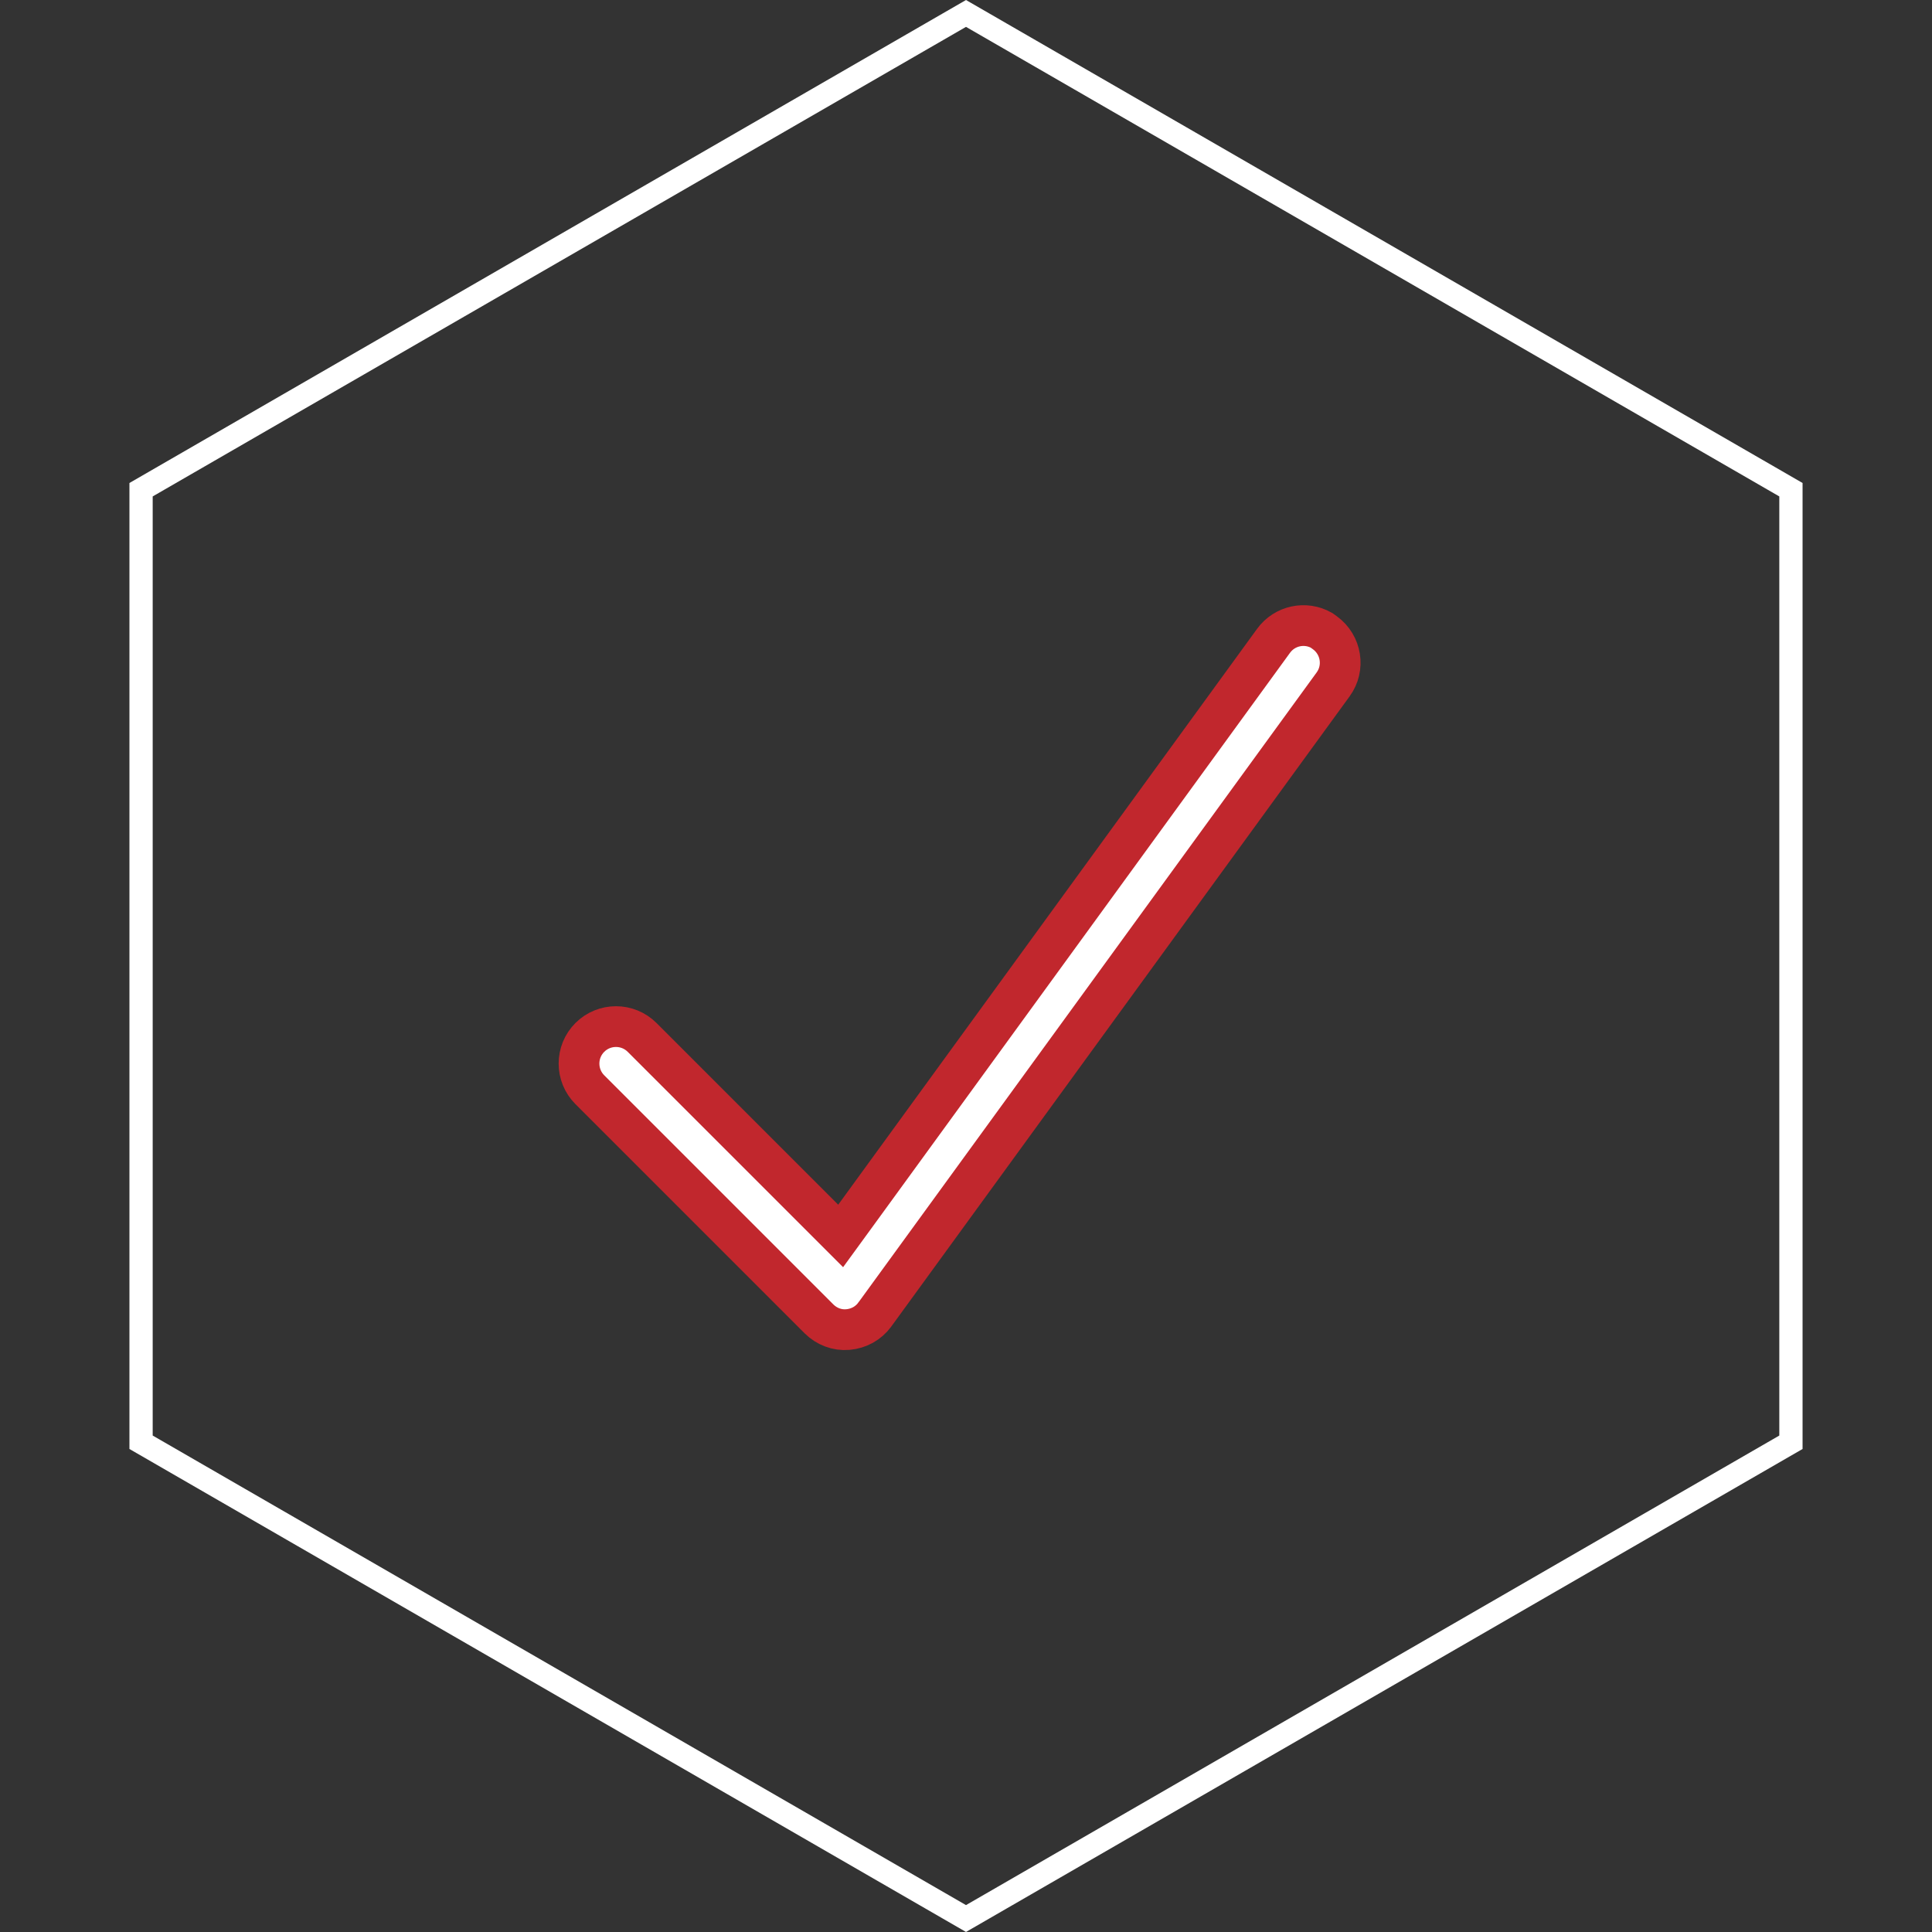
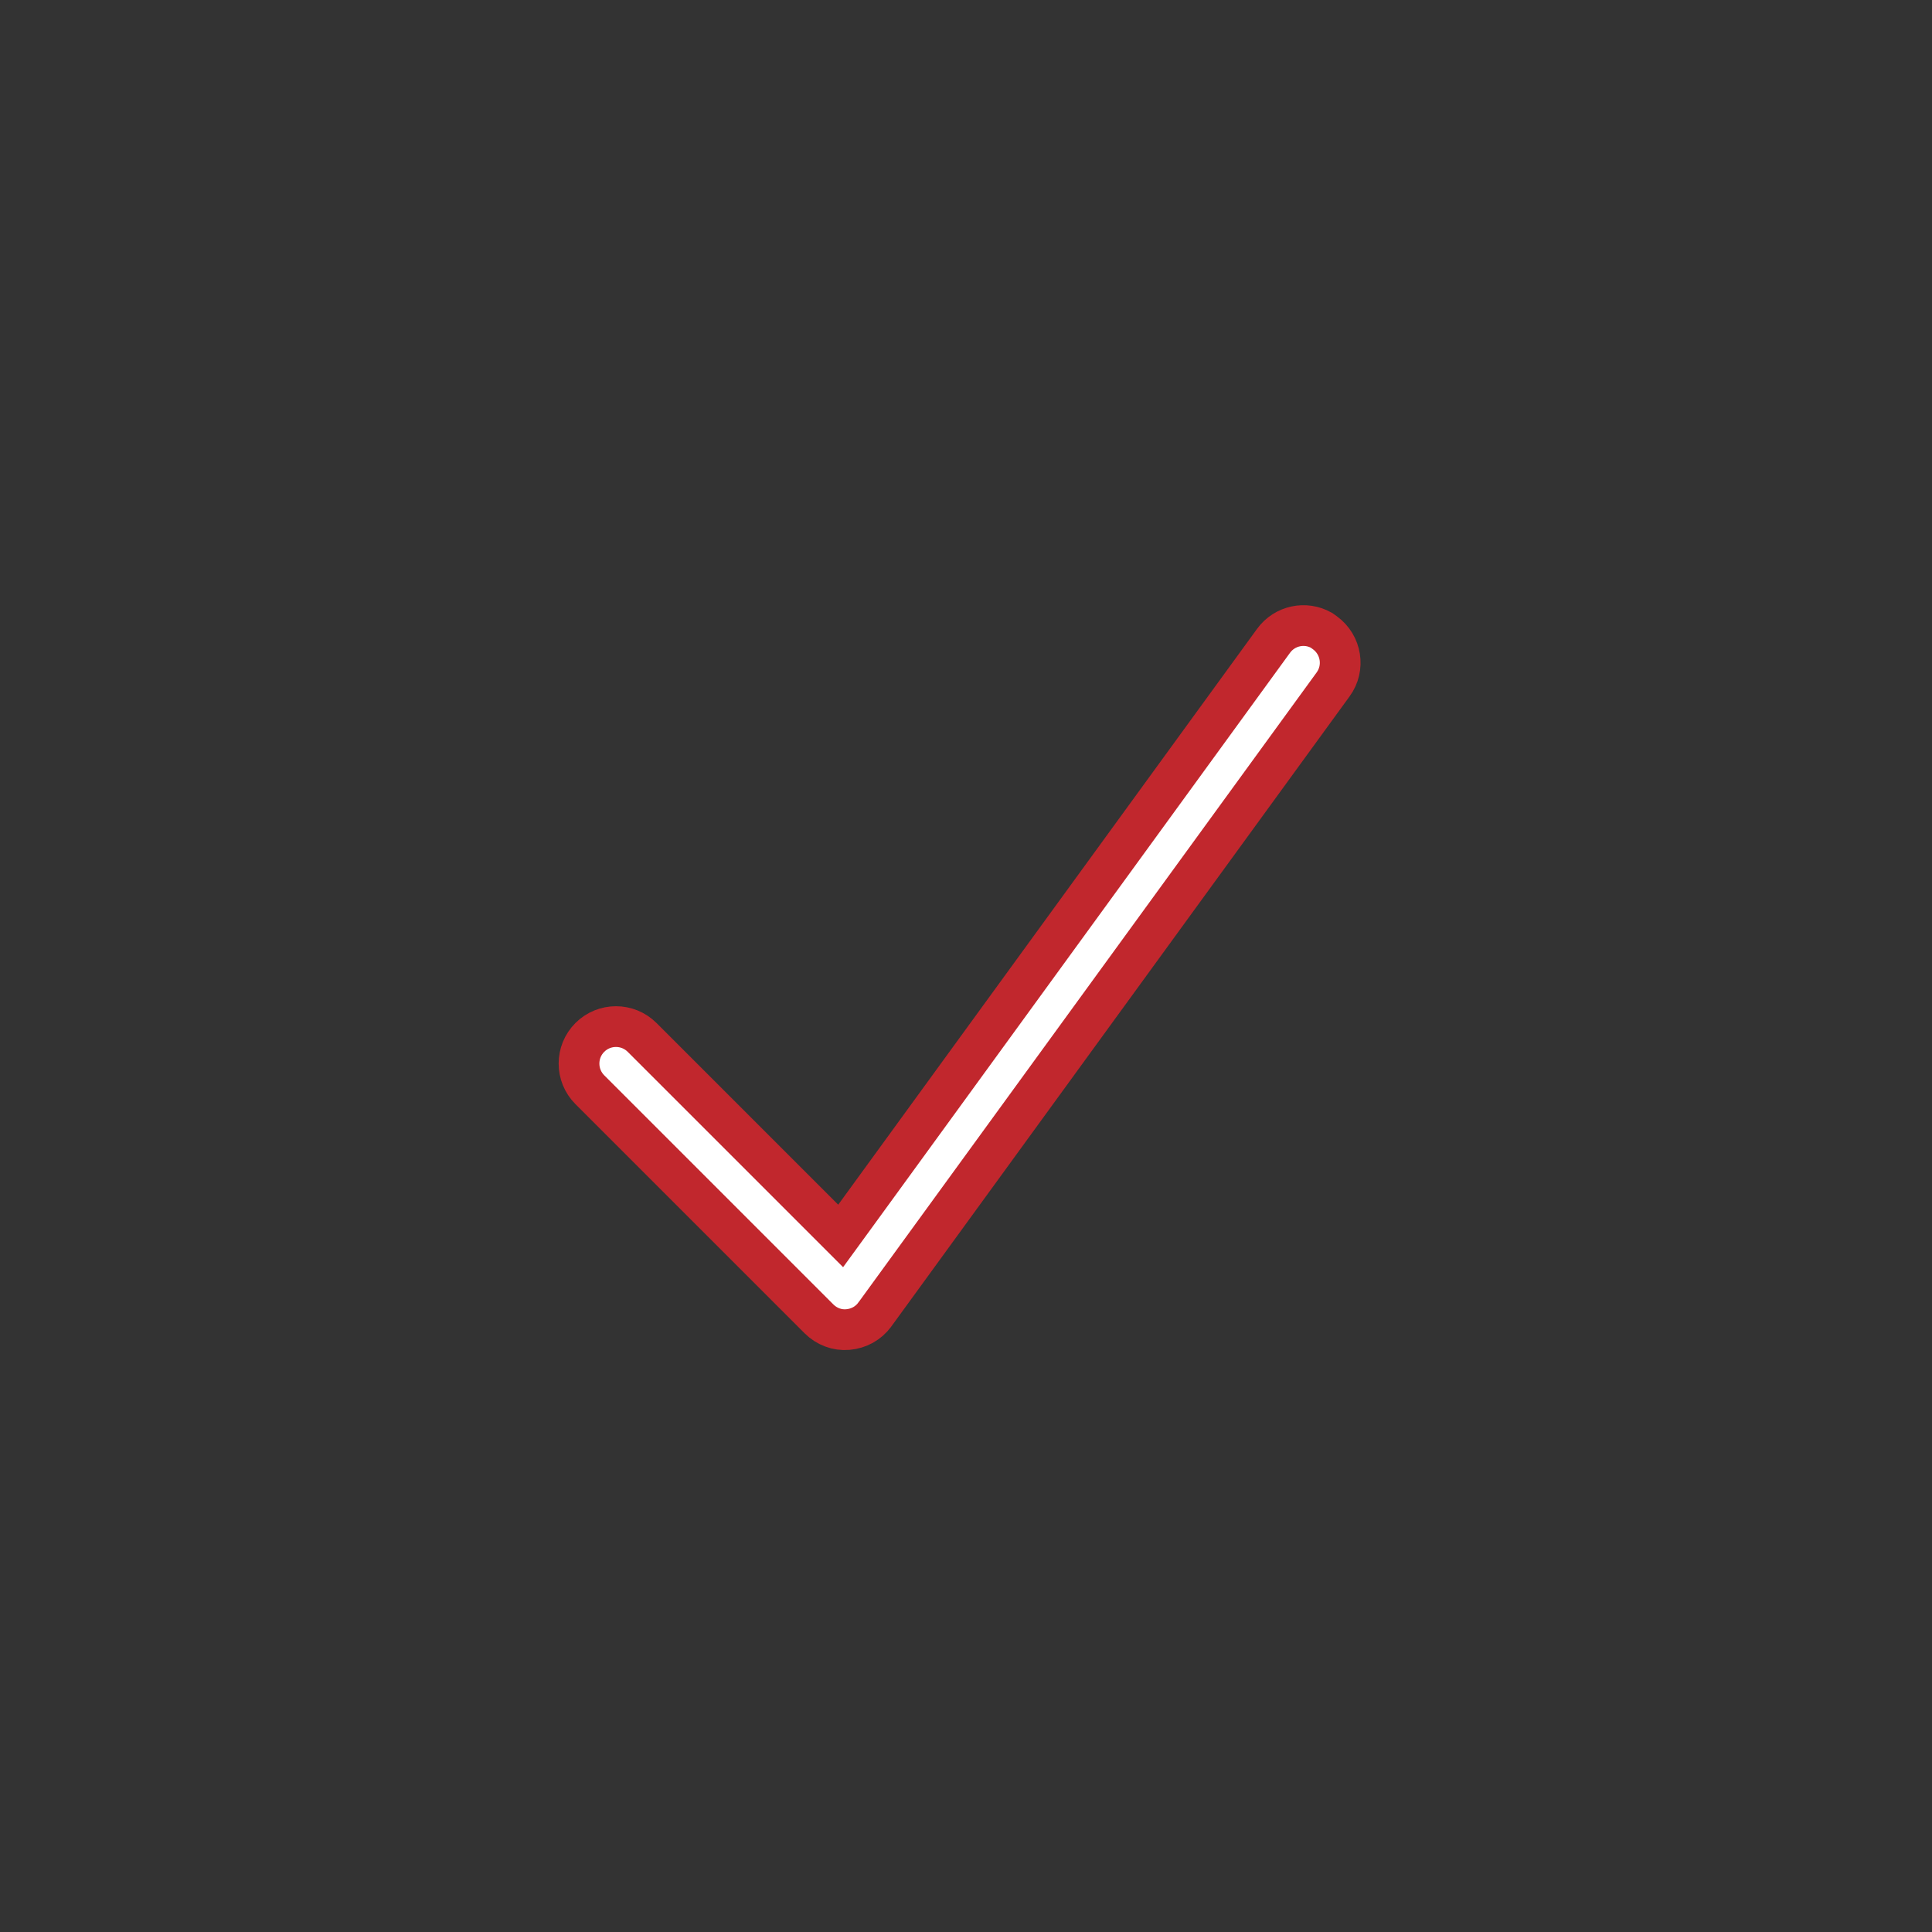
<svg xmlns="http://www.w3.org/2000/svg" width="72" height="72" viewBox="0 0 72 72" fill="none">
  <rect x="0" y="0" width="72" height="72" fill="#333333" stroke="none" />
-   <path d="M66.743 18.25V53.749L36 71.498L5.257 53.749V18.25L36 0.501L66.743 18.25Z" stroke="white" stroke-width="0.867" />
  <path d="M47.461 23.882C47.878 23.309 48.65 23.151 49.25 23.491L49.376 23.582C49.992 24.031 50.129 24.891 49.683 25.504L32.604 48.986L32.603 48.987C32.37 49.31 32.007 49.514 31.594 49.549C31.198 49.583 30.809 49.437 30.52 49.149L21.981 40.61C21.444 40.072 21.444 39.199 21.981 38.662C22.519 38.124 23.392 38.124 23.93 38.662L30.701 45.432L31.329 46.06L31.852 45.342L47.461 23.882Z" fill="white" stroke="#C1272D" stroke-width="1.518" />
</svg>